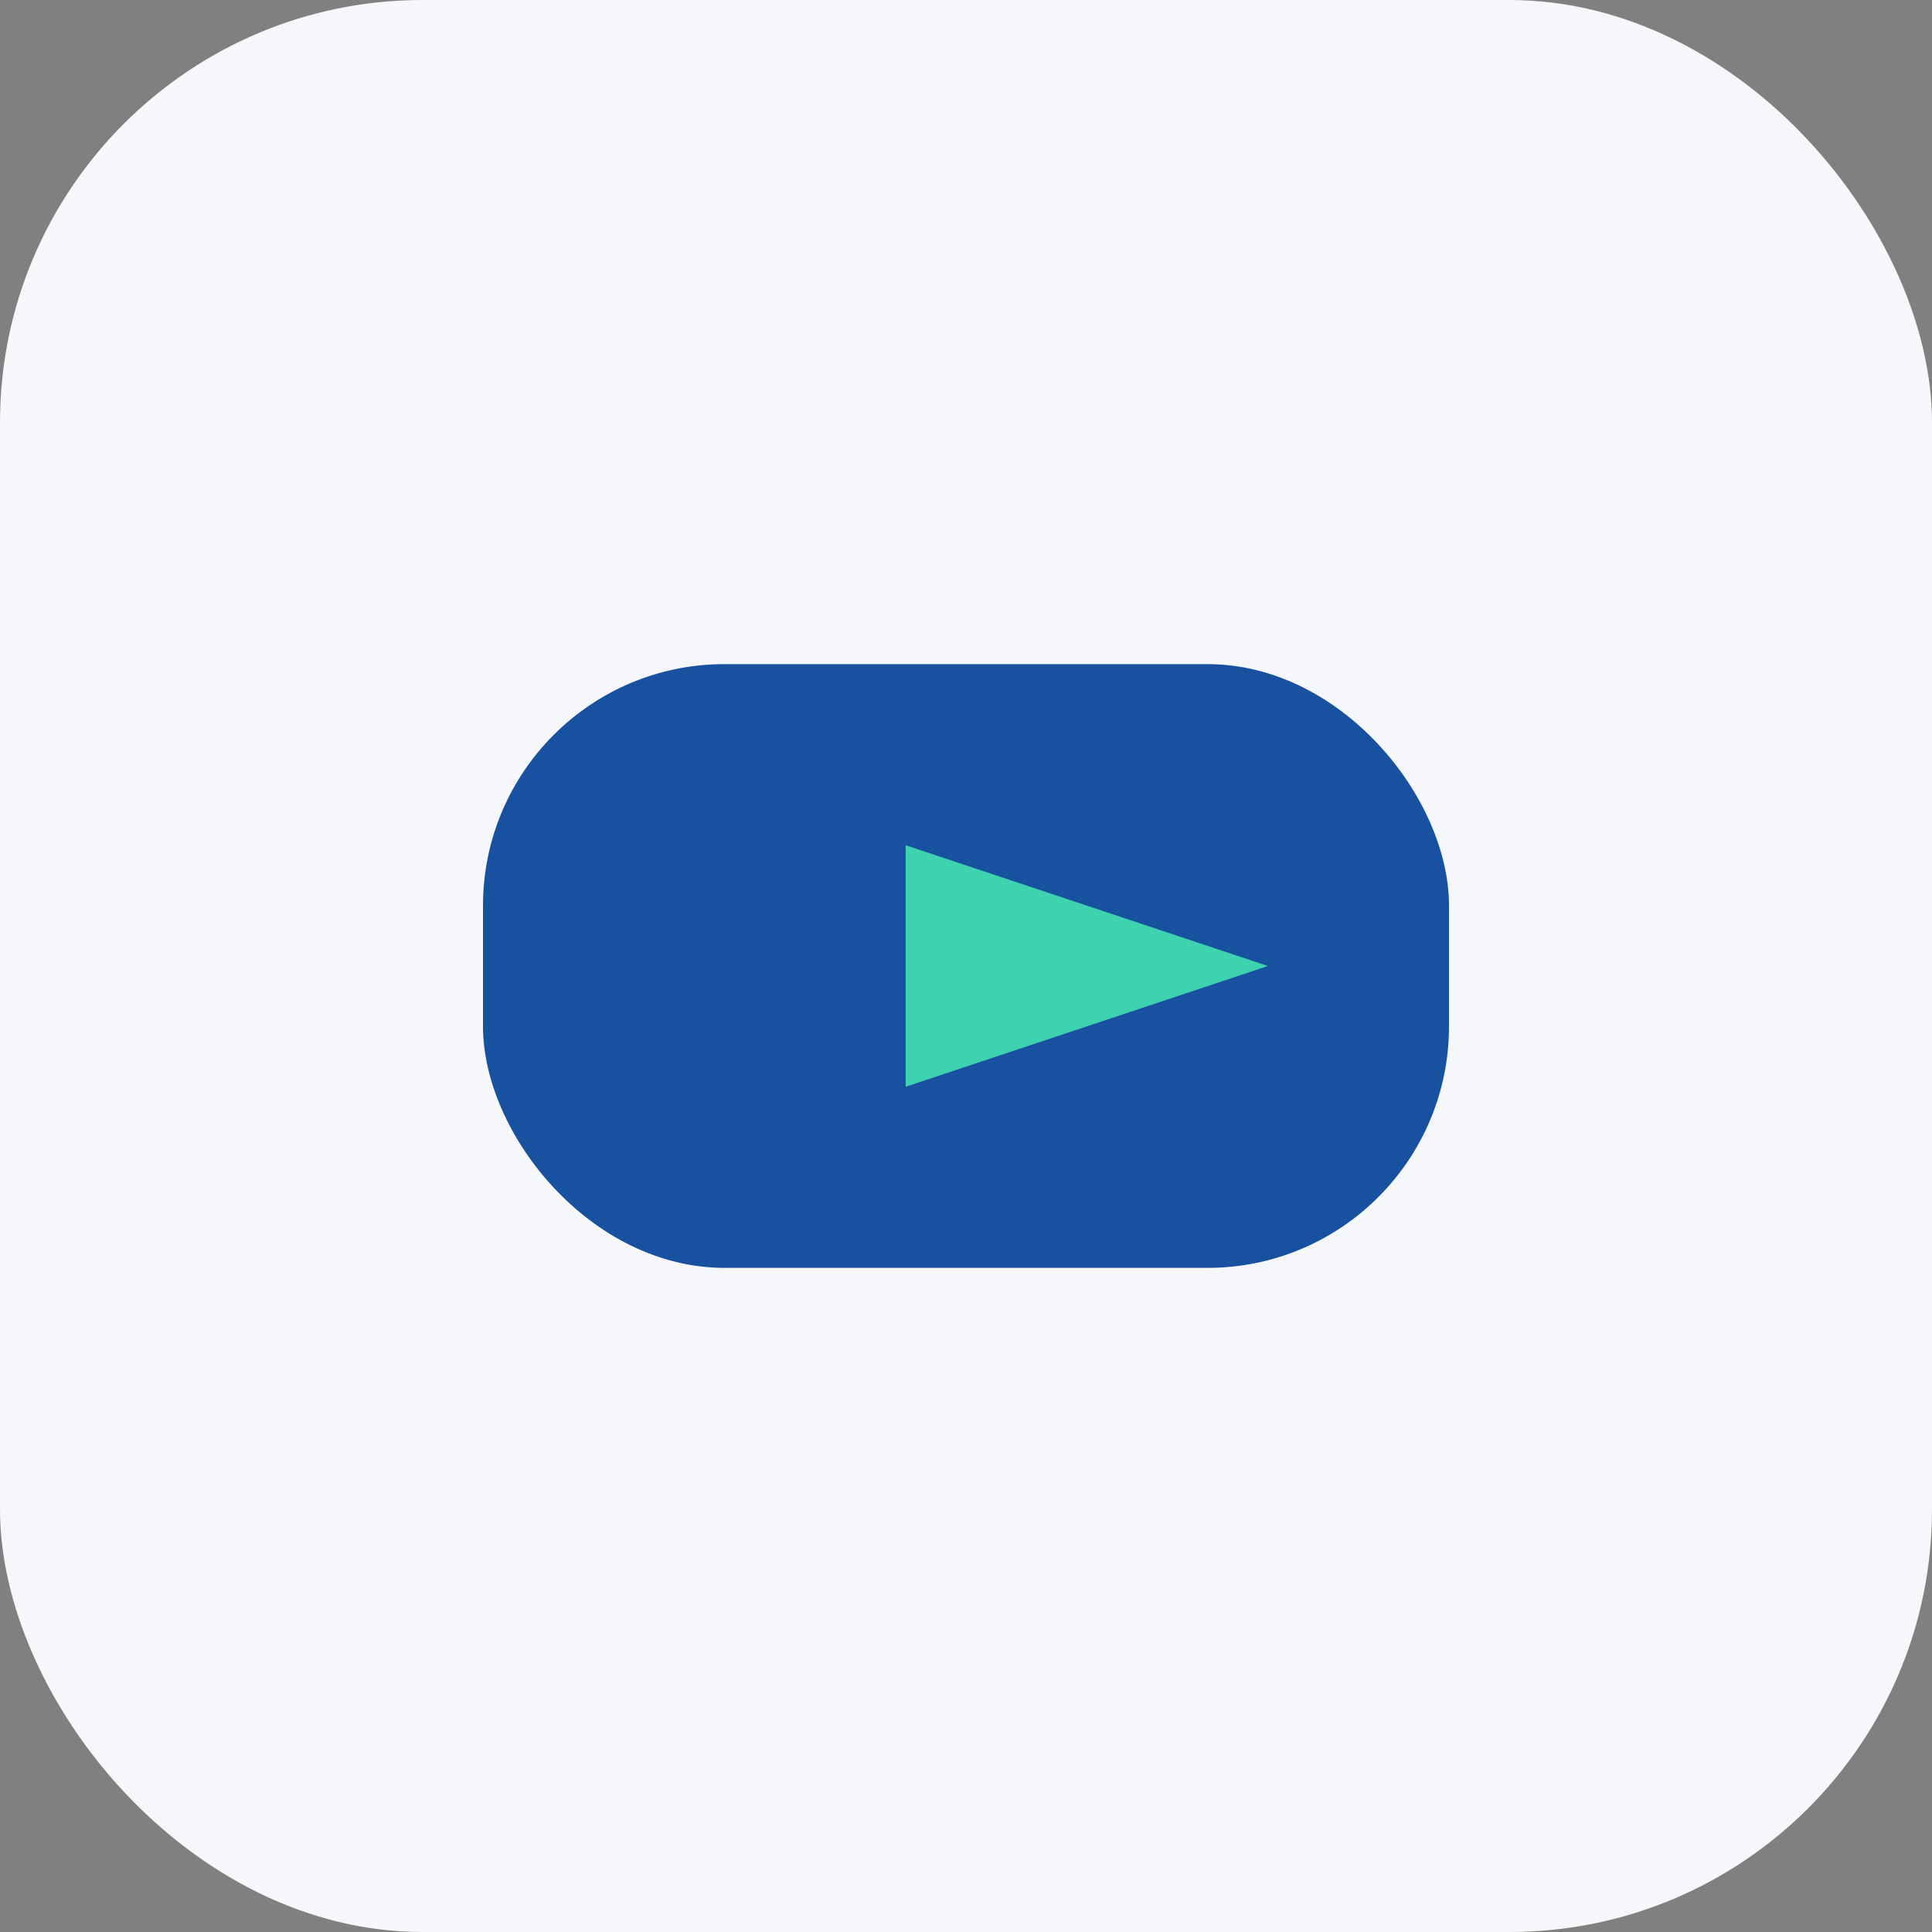
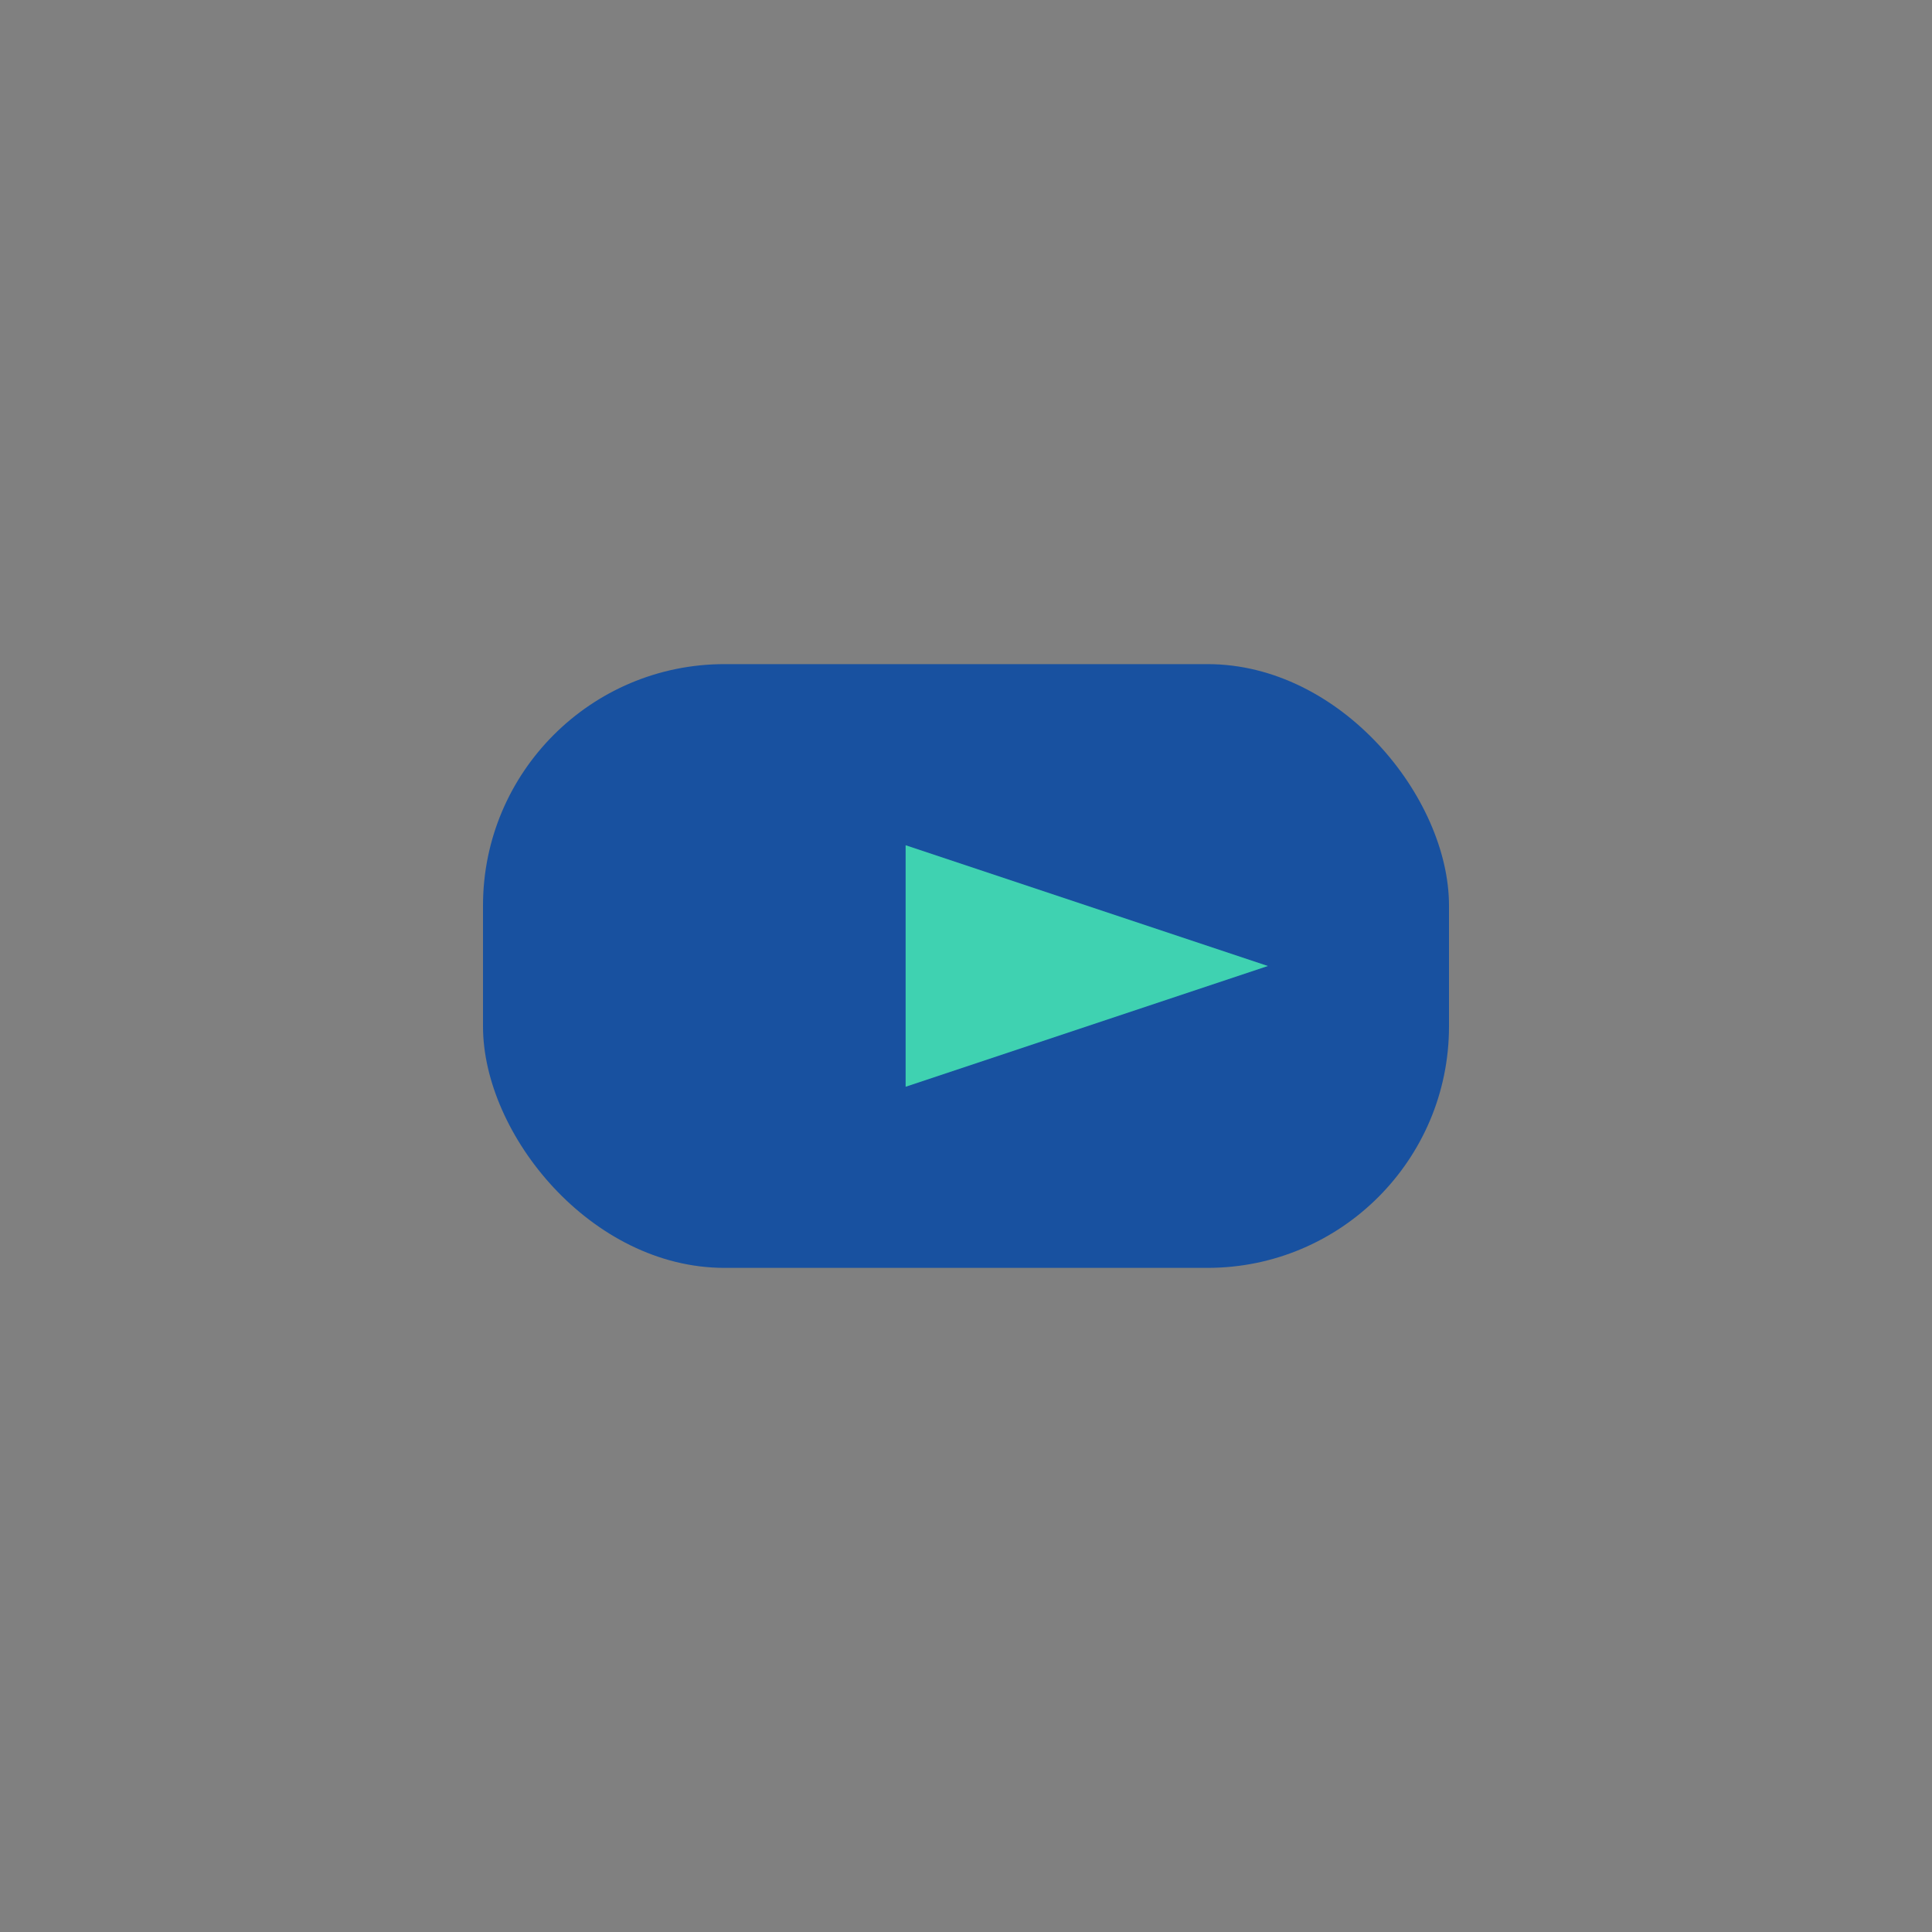
<svg xmlns="http://www.w3.org/2000/svg" width="32" height="32" viewBox="0 0 32 32">
  <rect x="0" y="0" width="32" height="32" fill="#808080" stroke="none" />
-   <rect width="32" height="32" rx="7" fill="#f5f7fa" />
  <rect x="8" y="11" width="16" height="10" rx="4" fill="#1851a0" />
  <polygon points="15,14 21,16 15,18" fill="#3fd2b1" />
</svg>